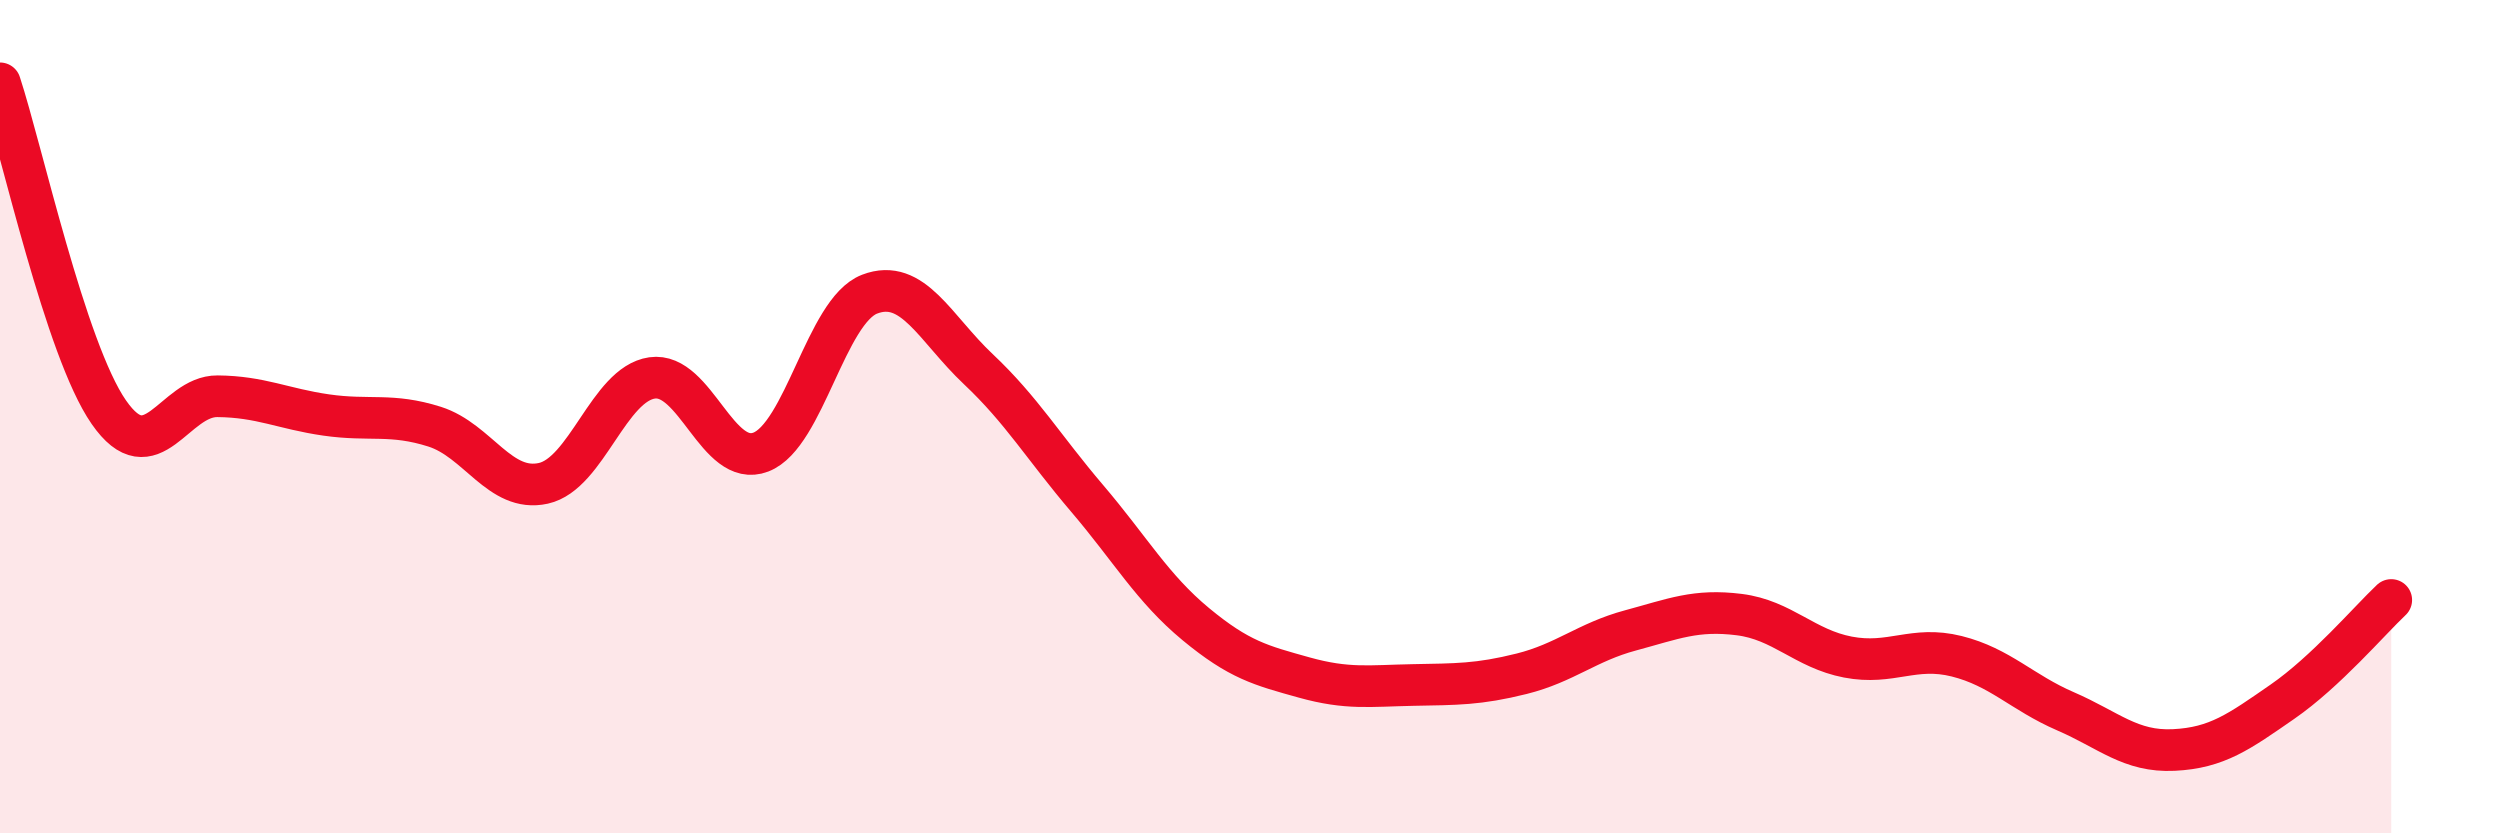
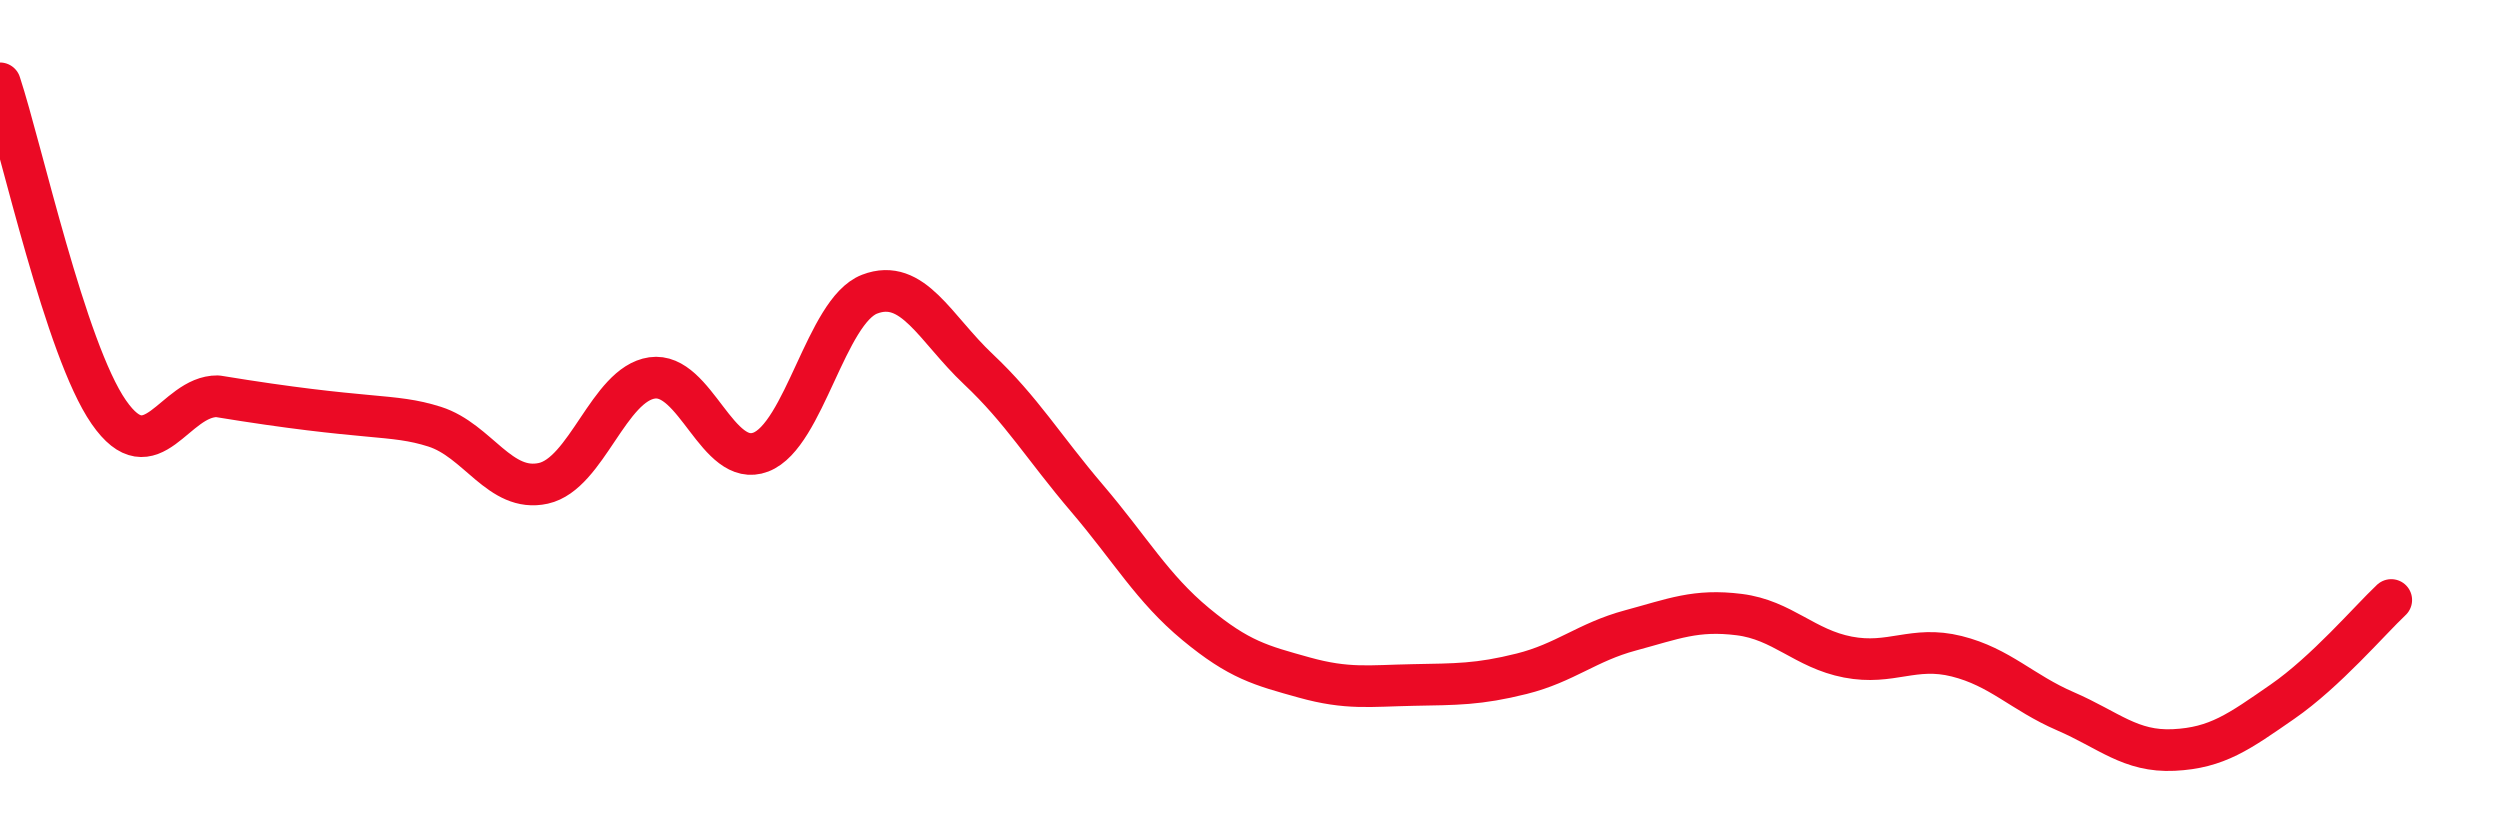
<svg xmlns="http://www.w3.org/2000/svg" width="60" height="20" viewBox="0 0 60 20">
-   <path d="M 0,2 C 0.52,3.58 1.57,8.39 2.61,9.89 C 3.65,11.39 4.18,9.5 5.22,9.51 C 6.26,9.52 6.79,9.81 7.83,9.96 C 8.87,10.11 9.39,9.91 10.43,10.24 C 11.47,10.57 12,11.83 13.04,11.6 C 14.08,11.37 14.61,9.22 15.65,9.07 C 16.69,8.92 17.22,11.25 18.26,10.85 C 19.3,10.45 19.83,7.46 20.87,7.06 C 21.91,6.66 22.44,7.88 23.48,8.86 C 24.52,9.84 25.05,10.74 26.09,11.96 C 27.13,13.18 27.66,14.12 28.7,14.98 C 29.74,15.84 30.26,15.97 31.3,16.26 C 32.34,16.55 32.87,16.46 33.91,16.44 C 34.95,16.42 35.48,16.43 36.52,16.17 C 37.56,15.91 38.09,15.41 39.13,15.13 C 40.17,14.85 40.7,14.62 41.74,14.75 C 42.78,14.88 43.31,15.57 44.35,15.77 C 45.39,15.97 45.92,15.49 46.96,15.75 C 48,16.01 48.53,16.62 49.57,17.07 C 50.61,17.52 51.13,18.05 52.17,18 C 53.21,17.95 53.74,17.56 54.78,16.84 C 55.82,16.12 56.87,14.89 57.39,14.4L57.39 20L0 20Z" fill="#EB0A25" opacity="0.1" stroke-linecap="round" stroke-linejoin="round" />
-   <path d="M 0,2 C 0.52,3.58 1.57,8.39 2.61,9.89 C 3.65,11.39 4.18,9.5 5.22,9.51 C 6.26,9.52 6.79,9.81 7.83,9.96 C 8.87,10.11 9.39,9.91 10.43,10.24 C 11.47,10.57 12,11.83 13.04,11.6 C 14.08,11.37 14.61,9.22 15.65,9.07 C 16.69,8.92 17.22,11.25 18.26,10.85 C 19.3,10.45 19.83,7.46 20.87,7.06 C 21.91,6.66 22.44,7.88 23.48,8.86 C 24.52,9.84 25.05,10.74 26.09,11.96 C 27.13,13.18 27.66,14.12 28.7,14.98 C 29.74,15.84 30.26,15.97 31.3,16.26 C 32.34,16.55 32.87,16.46 33.91,16.44 C 34.95,16.42 35.48,16.43 36.52,16.17 C 37.56,15.91 38.09,15.41 39.13,15.13 C 40.17,14.85 40.7,14.62 41.74,14.75 C 42.78,14.88 43.31,15.57 44.35,15.77 C 45.39,15.97 45.92,15.49 46.96,15.75 C 48,16.01 48.53,16.62 49.57,17.07 C 50.61,17.52 51.13,18.05 52.17,18 C 53.21,17.95 53.74,17.56 54.78,16.84 C 55.82,16.12 56.87,14.89 57.39,14.4" stroke="#EB0A25" stroke-width="1" fill="none" stroke-linecap="round" stroke-linejoin="round" />
+   <path d="M 0,2 C 0.52,3.58 1.57,8.39 2.61,9.89 C 3.65,11.39 4.18,9.5 5.22,9.51 C 8.87,10.11 9.39,9.91 10.43,10.24 C 11.47,10.57 12,11.83 13.04,11.6 C 14.08,11.37 14.61,9.22 15.65,9.07 C 16.69,8.92 17.22,11.25 18.26,10.85 C 19.3,10.45 19.83,7.46 20.87,7.06 C 21.91,6.66 22.44,7.88 23.48,8.86 C 24.52,9.84 25.05,10.74 26.09,11.96 C 27.13,13.18 27.66,14.12 28.7,14.98 C 29.74,15.84 30.26,15.97 31.3,16.26 C 32.34,16.55 32.87,16.46 33.91,16.44 C 34.95,16.42 35.48,16.43 36.52,16.17 C 37.56,15.91 38.09,15.41 39.13,15.13 C 40.17,14.85 40.7,14.62 41.74,14.75 C 42.78,14.88 43.31,15.57 44.35,15.77 C 45.39,15.97 45.92,15.49 46.96,15.75 C 48,16.01 48.53,16.62 49.57,17.07 C 50.61,17.52 51.13,18.05 52.17,18 C 53.21,17.95 53.74,17.56 54.78,16.84 C 55.82,16.12 56.87,14.89 57.39,14.4" stroke="#EB0A25" stroke-width="1" fill="none" stroke-linecap="round" stroke-linejoin="round" />
</svg>